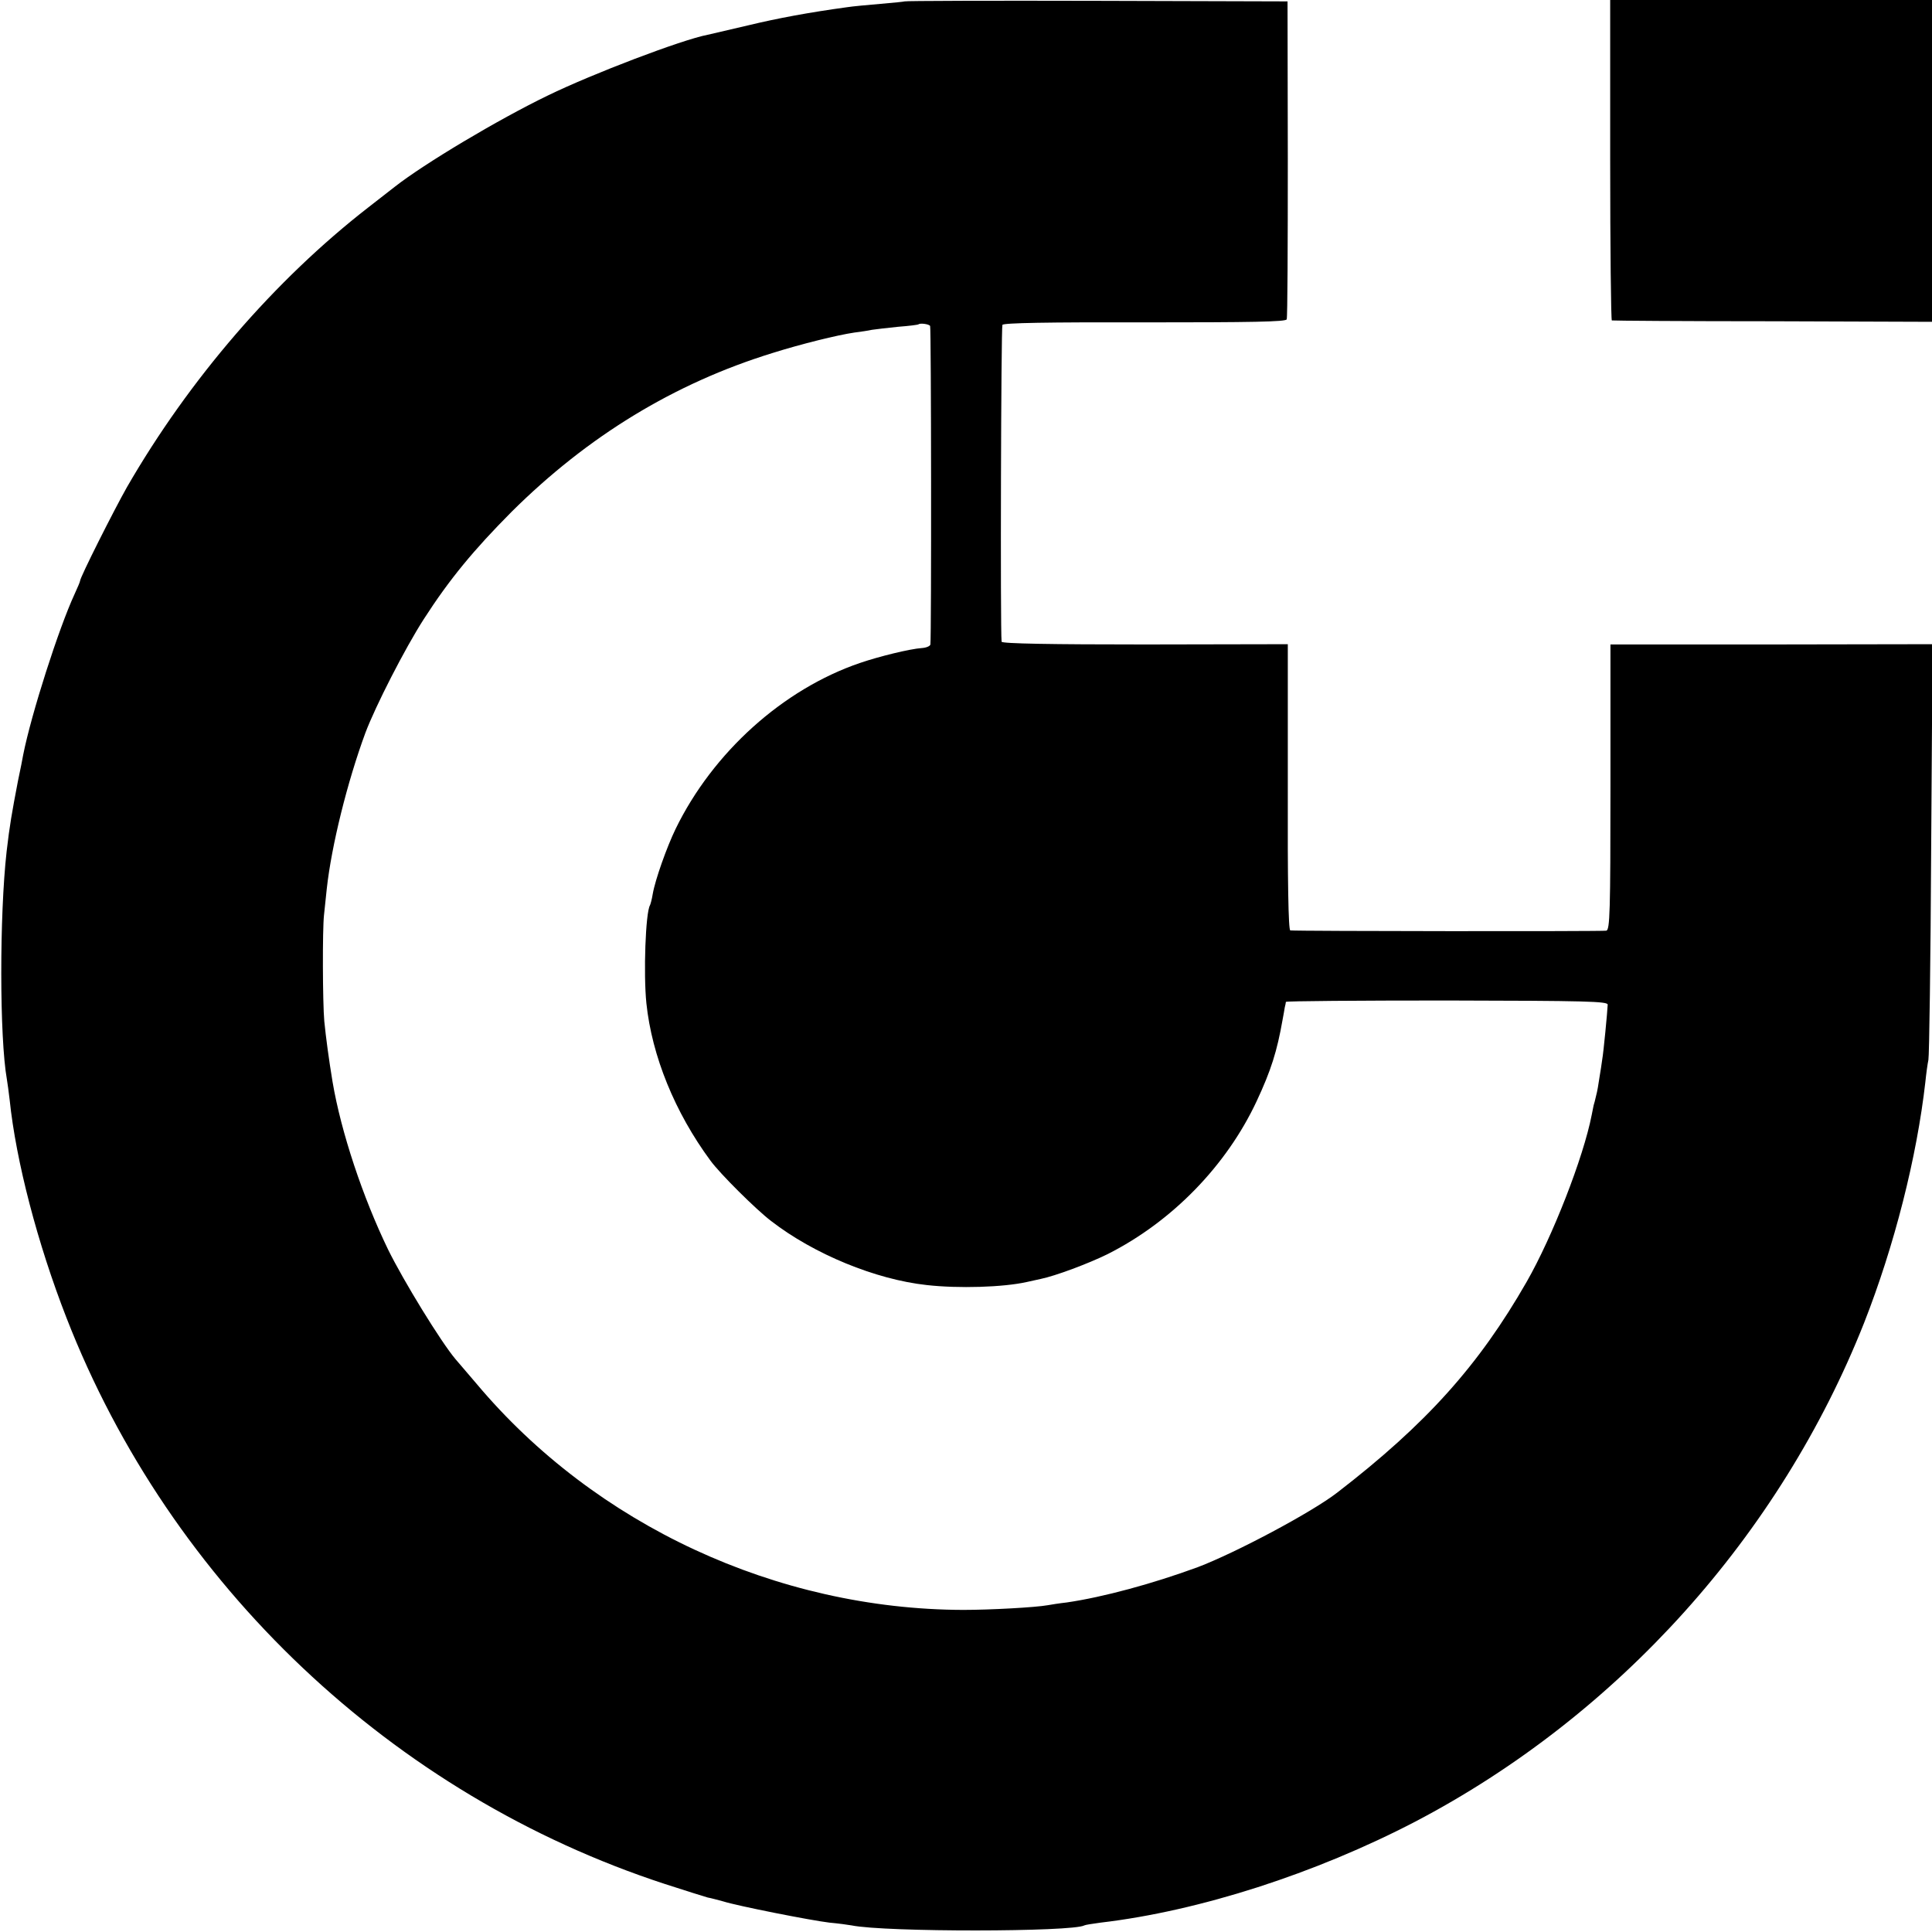
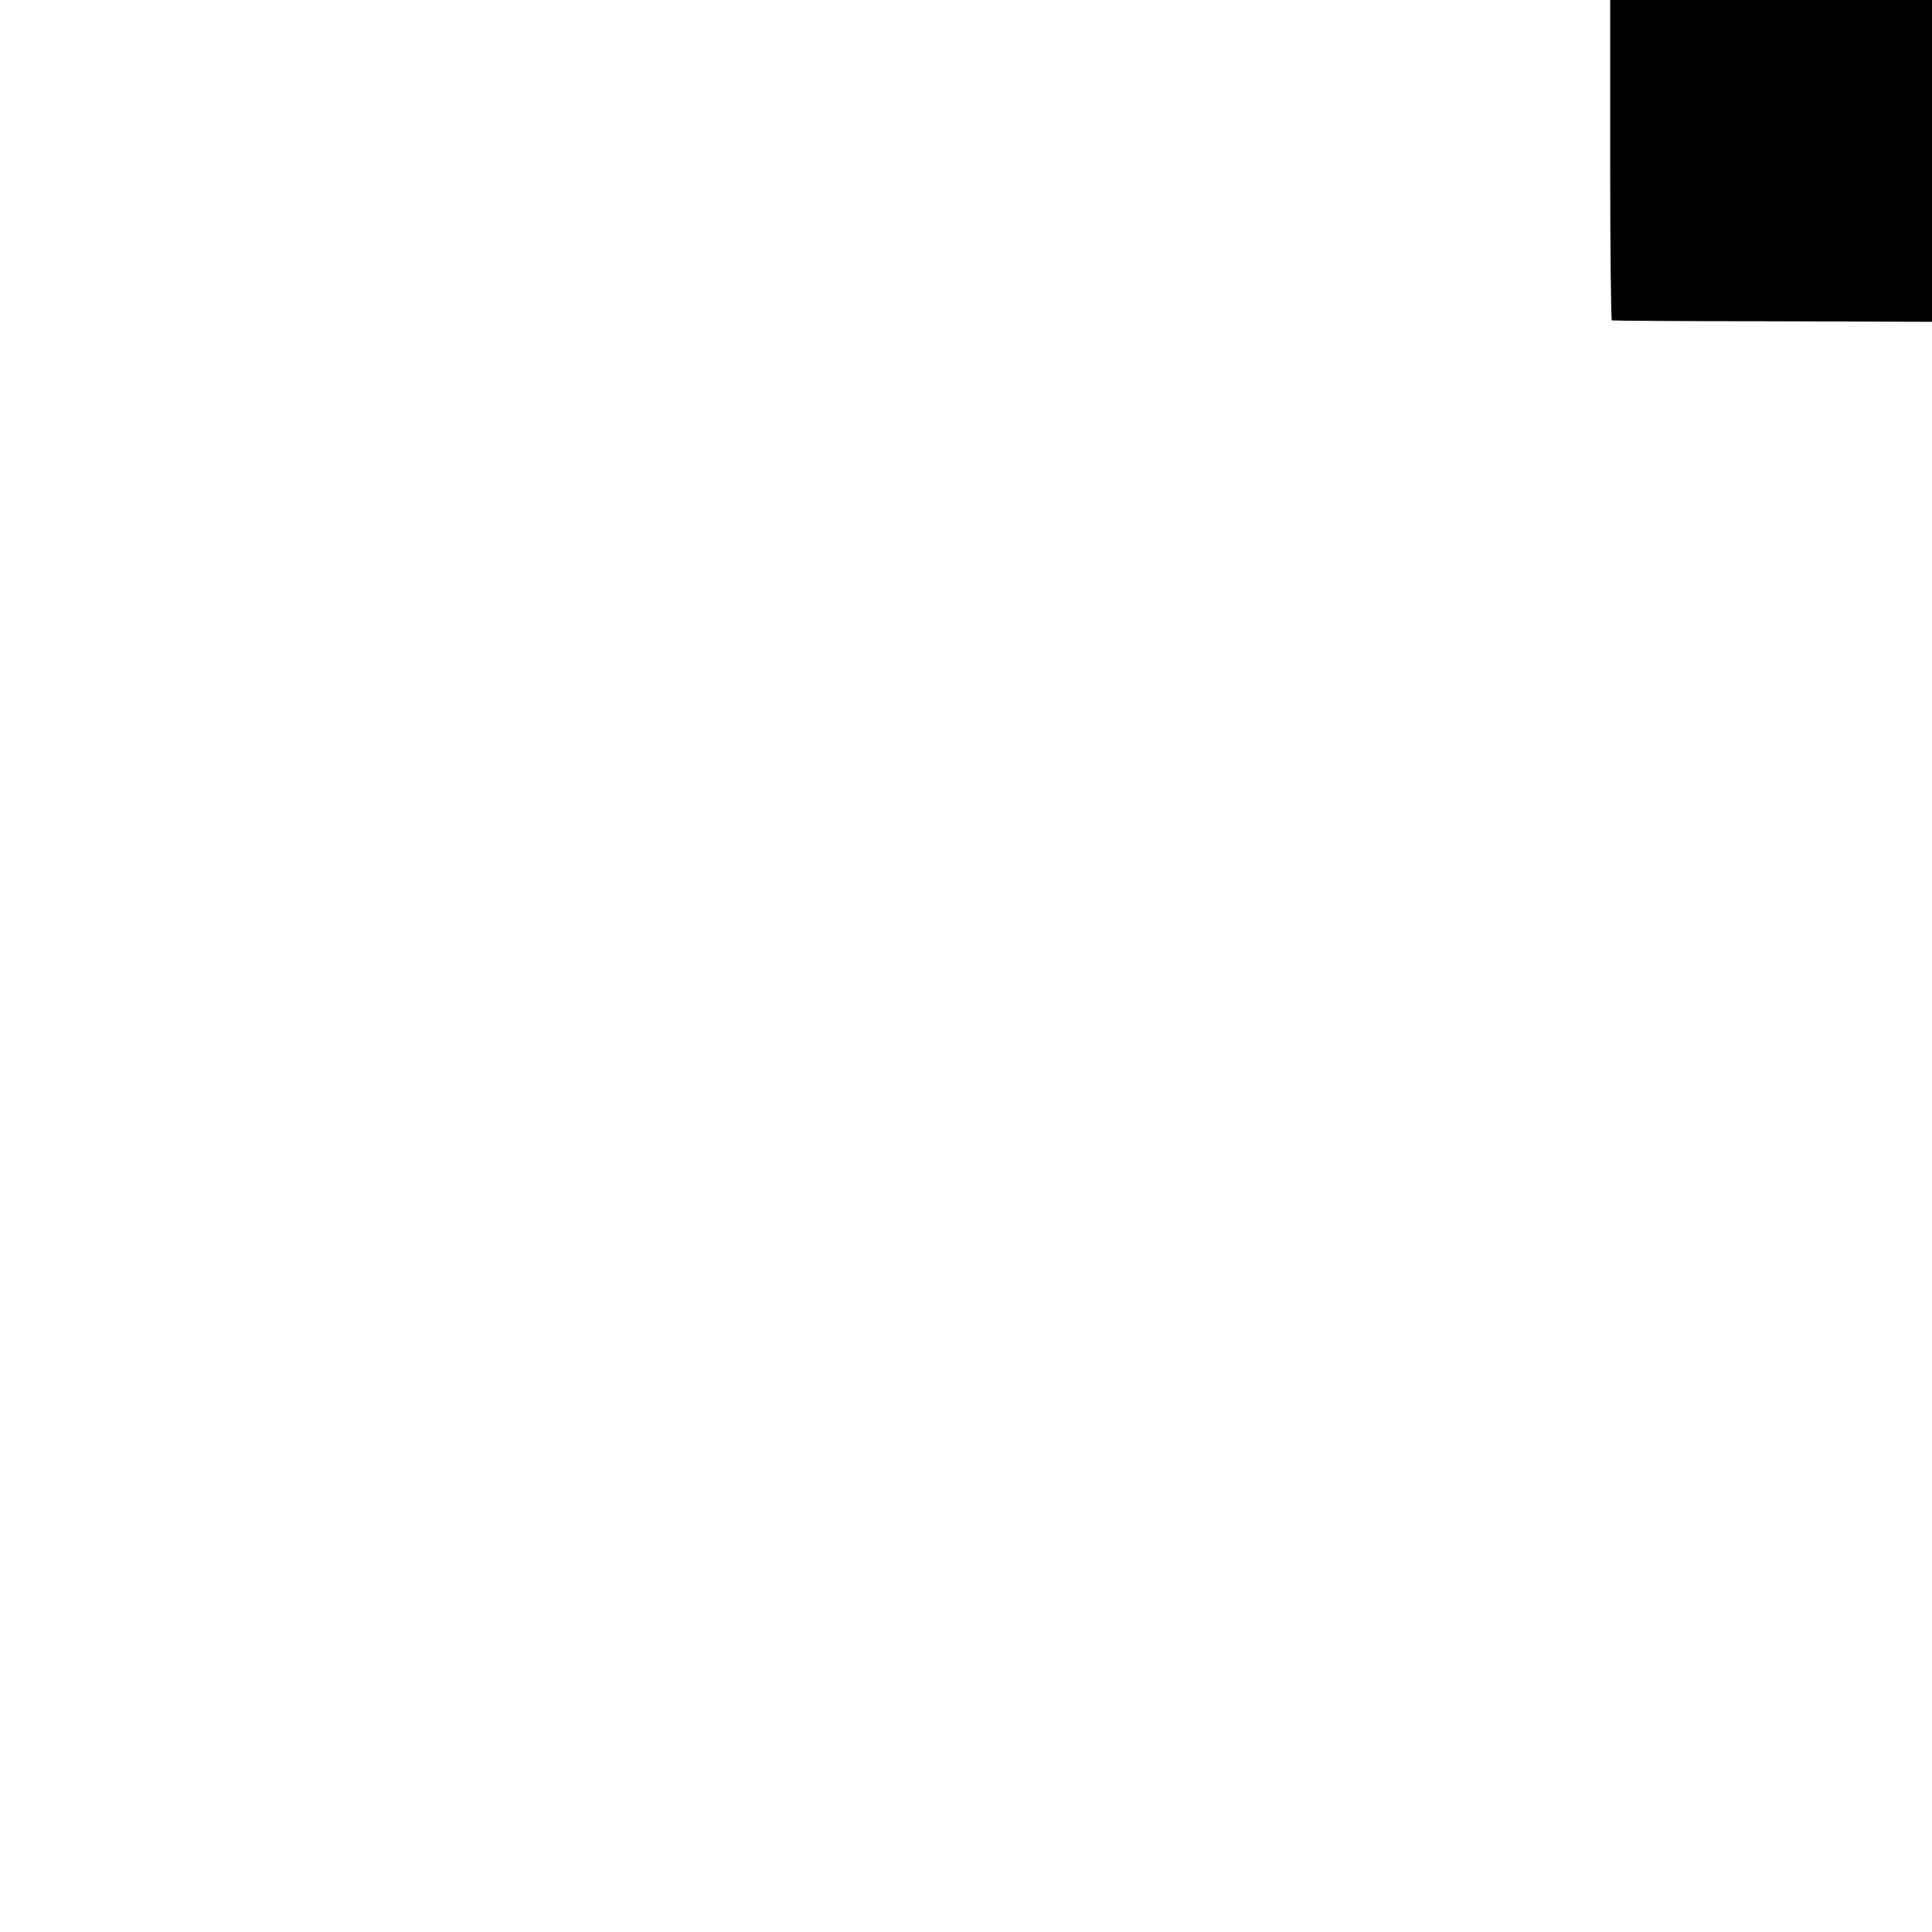
<svg xmlns="http://www.w3.org/2000/svg" version="1.0" width="700pt" height="700pt" viewBox="0 0 700 700" preserveAspectRatio="xMidYMid meet">
  <g transform="translate(0,700) scale(0.1,-0.1)" fill="#000000" stroke="none">
-     <path d="M3278 6995 c-1 -1 -41 -5 -88 -9 -47 -4 -101 -9 -120 -12 -139 -19 -252 -40 -360 -66 -69 -16 -134 -31 -146 -34 -94 -18 -419 -142 -579 -220 -180 -87 -448 -247 -555 -331 -8 -6 -51 -40 -95 -74 -340 -264 -650 -624 -875 -1014 -47 -83 -170 -327 -170 -340 0 -3 -9 -24 -20 -48 -57 -123 -157 -435 -186 -582 -2 -11 -10 -54 -19 -95 -22 -115 -30 -160 -41 -255 -26 -231 -26 -674 1 -826 2 -13 7 -46 10 -74 23 -222 101 -521 206 -790 377 -968 1182 -1729 2168 -2051 74 -24 144 -46 155 -49 12 -2 37 -9 56 -14 54 -17 318 -69 385 -77 33 -3 69 -8 80 -10 122 -25 802 -24 844 0 3 2 30 6 59 10 358 42 779 178 1140 366 735 385 1321 1037 1626 1807 110 280 191 600 222 873 3 30 8 66 11 80 3 14 8 358 10 765 l5 741 -584 -1 -583 0 0 -517 c0 -451 -2 -517 -15 -520 -13 -3 -1117 -2 -1145 1 -7 1 -10 181 -9 519 l0 518 -518 -1 c-338 0 -518 3 -519 10 -5 45 -2 1139 3 1148 4 7 163 10 516 9 386 0 511 2 514 11 3 7 4 269 4 582 l-1 570 -692 2 c-380 1 -693 0 -695 -2z m92 -1176 c4 -6 5 -1117 1 -1154 -1 -6 -15 -12 -31 -13 -43 -3 -154 -30 -224 -54 -279 -95 -533 -324 -668 -601 -32 -66 -74 -184 -83 -236 -3 -19 -8 -37 -10 -41 -16 -26 -24 -248 -13 -355 20 -191 103 -395 232 -570 35 -48 166 -178 220 -219 155 -120 379 -212 564 -232 115 -13 277 -8 362 11 14 3 36 8 50 11 54 11 174 56 243 90 234 118 431 321 540 554 52 111 74 181 94 295 3 17 7 37 8 45 2 8 4 17 4 20 1 3 263 5 583 5 506 -1 583 -3 583 -15 -1 -25 -15 -173 -20 -200 -2 -14 -6 -43 -10 -65 -3 -22 -8 -51 -12 -65 -3 -14 -7 -29 -9 -35 -1 -5 -4 -21 -7 -35 -30 -154 -142 -441 -236 -605 -173 -302 -363 -514 -686 -763 -93 -72 -368 -218 -505 -270 -163 -60 -344 -109 -475 -128 -27 -3 -58 -8 -69 -10 -44 -8 -209 -17 -306 -17 -675 2 -1333 307 -1763 819 -33 38 -67 79 -77 90 -53 63 -188 283 -244 397 -91 188 -170 424 -201 607 -14 85 -24 160 -30 220 -6 67 -7 332 -1 385 2 17 6 59 10 95 17 155 74 386 140 565 37 98 143 305 211 411 94 146 181 251 319 390 276 274 589 465 945 575 105 33 235 65 296 74 23 3 51 7 64 10 13 2 56 7 95 11 39 3 72 7 74 9 6 5 38 1 42 -6z" />
    <path d="M5834 6420 c0 -319 3 -581 6 -581 3 -1 265 -3 583 -3 l577 -2 0 583 0 583 -583 0 -583 0 0 -580z" />
  </g>
</svg>